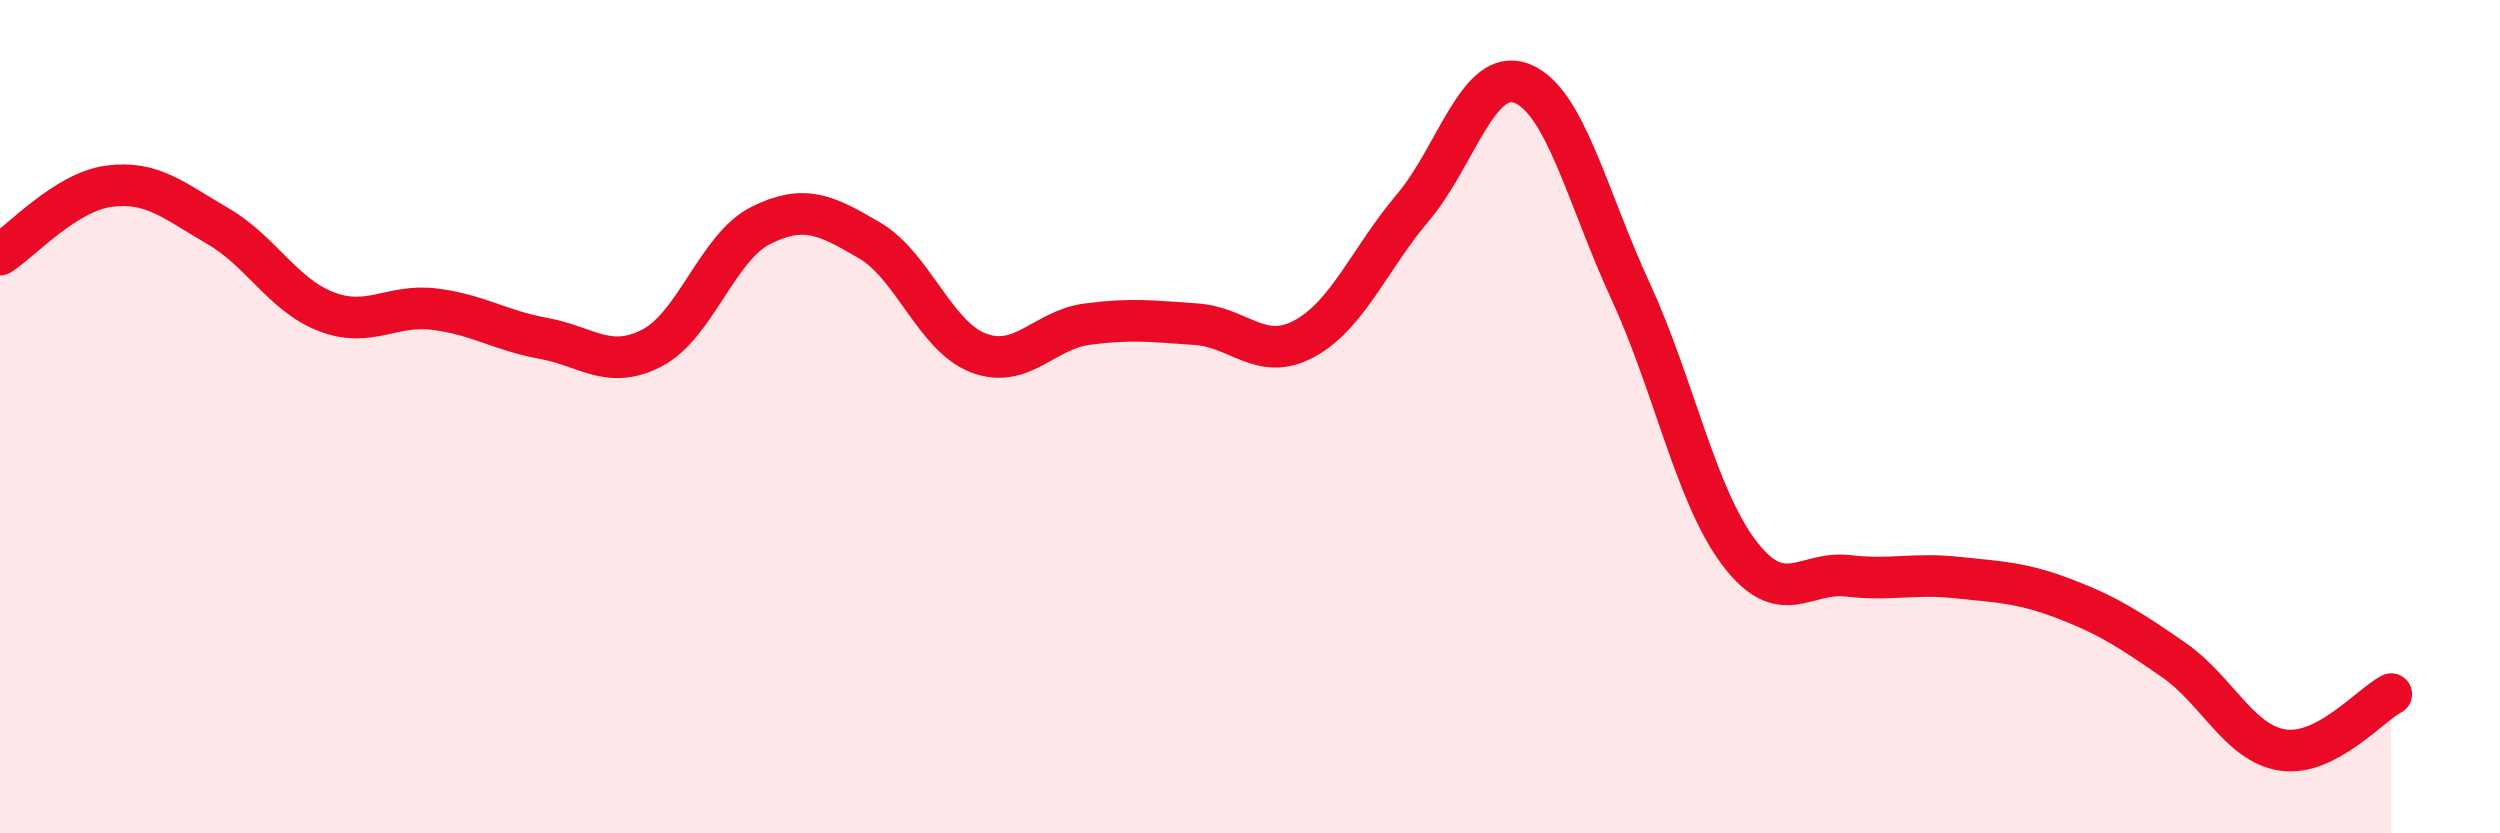
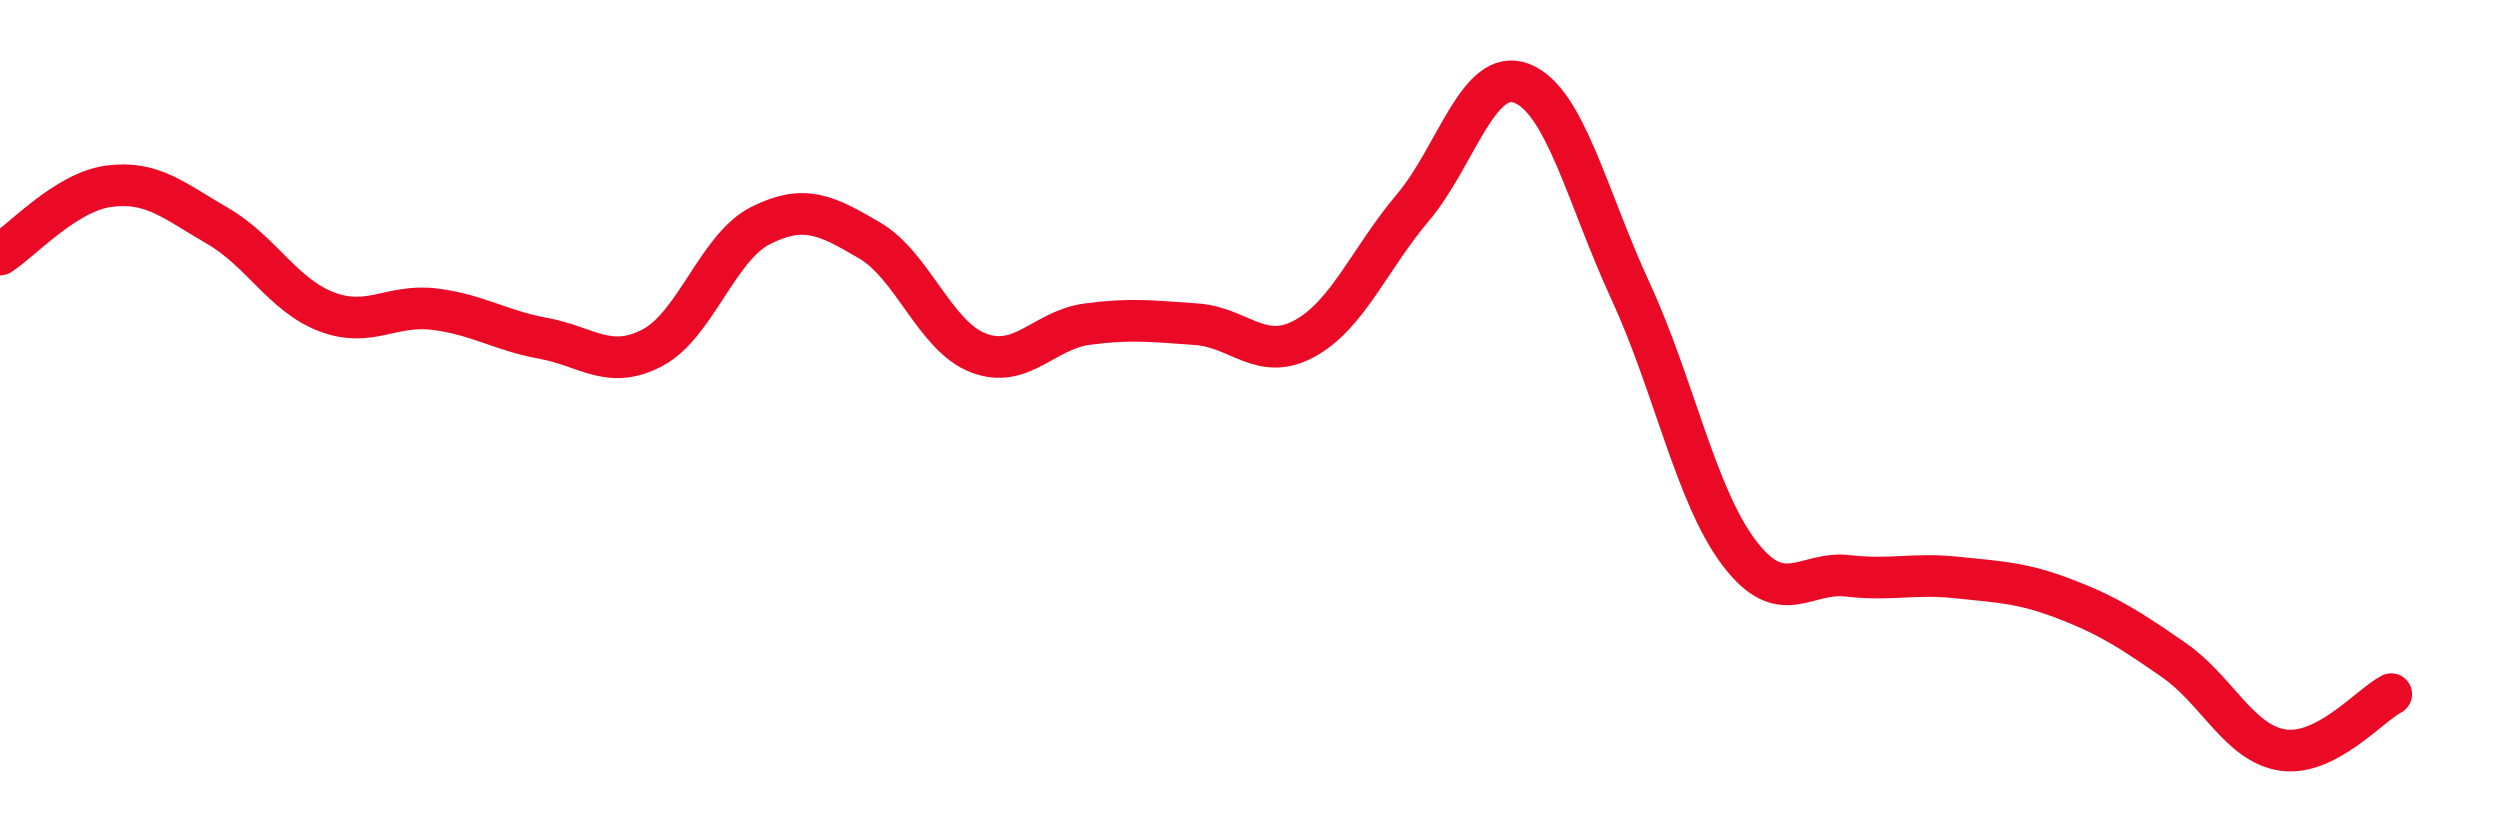
<svg xmlns="http://www.w3.org/2000/svg" width="60" height="20" viewBox="0 0 60 20">
-   <path d="M 0,6.11 C 0.52,5.78 1.57,4.61 2.61,4.47 C 3.65,4.33 4.18,4.82 5.22,5.42 C 6.26,6.02 6.79,7.08 7.83,7.48 C 8.87,7.88 9.39,7.29 10.43,7.42 C 11.47,7.55 12,7.93 13.04,8.12 C 14.08,8.31 14.61,8.89 15.65,8.35 C 16.69,7.81 17.22,5.93 18.26,5.41 C 19.3,4.89 19.83,5.16 20.87,5.77 C 21.91,6.38 22.44,8.07 23.48,8.47 C 24.52,8.87 25.05,7.92 26.09,7.78 C 27.13,7.64 27.66,7.71 28.7,7.78 C 29.74,7.85 30.26,8.69 31.3,8.13 C 32.34,7.57 32.87,6.21 33.91,4.98 C 34.95,3.75 35.48,1.6 36.52,2 C 37.56,2.4 38.09,4.73 39.13,6.98 C 40.17,9.23 40.7,11.9 41.74,13.27 C 42.78,14.64 43.31,13.7 44.35,13.82 C 45.39,13.94 45.92,13.75 46.96,13.86 C 48,13.97 48.53,13.98 49.57,14.38 C 50.61,14.78 51.13,15.12 52.17,15.84 C 53.21,16.56 53.74,17.84 54.78,18 C 55.82,18.16 56.87,16.93 57.39,16.66L57.39 20L0 20Z" fill="#EB0A25" opacity="0.1" stroke-linecap="round" stroke-linejoin="round" />
  <path d="M 0,6.11 C 0.52,5.78 1.57,4.61 2.61,4.47 C 3.65,4.33 4.18,4.82 5.22,5.42 C 6.26,6.02 6.79,7.08 7.83,7.48 C 8.87,7.88 9.39,7.29 10.43,7.42 C 11.47,7.55 12,7.93 13.04,8.12 C 14.08,8.31 14.61,8.89 15.65,8.35 C 16.69,7.81 17.22,5.93 18.26,5.41 C 19.3,4.89 19.83,5.16 20.87,5.77 C 21.91,6.38 22.44,8.07 23.48,8.47 C 24.52,8.87 25.05,7.92 26.09,7.78 C 27.13,7.64 27.66,7.71 28.7,7.78 C 29.74,7.85 30.26,8.69 31.3,8.13 C 32.34,7.57 32.87,6.21 33.91,4.98 C 34.95,3.75 35.48,1.6 36.52,2 C 37.56,2.4 38.09,4.73 39.13,6.98 C 40.17,9.23 40.7,11.9 41.74,13.27 C 42.78,14.64 43.31,13.7 44.35,13.82 C 45.39,13.94 45.92,13.75 46.96,13.86 C 48,13.97 48.53,13.98 49.57,14.38 C 50.61,14.78 51.13,15.12 52.17,15.84 C 53.21,16.56 53.74,17.84 54.78,18 C 55.82,18.16 56.87,16.93 57.39,16.66" stroke="#EB0A25" stroke-width="1" fill="none" stroke-linecap="round" stroke-linejoin="round" />
</svg>